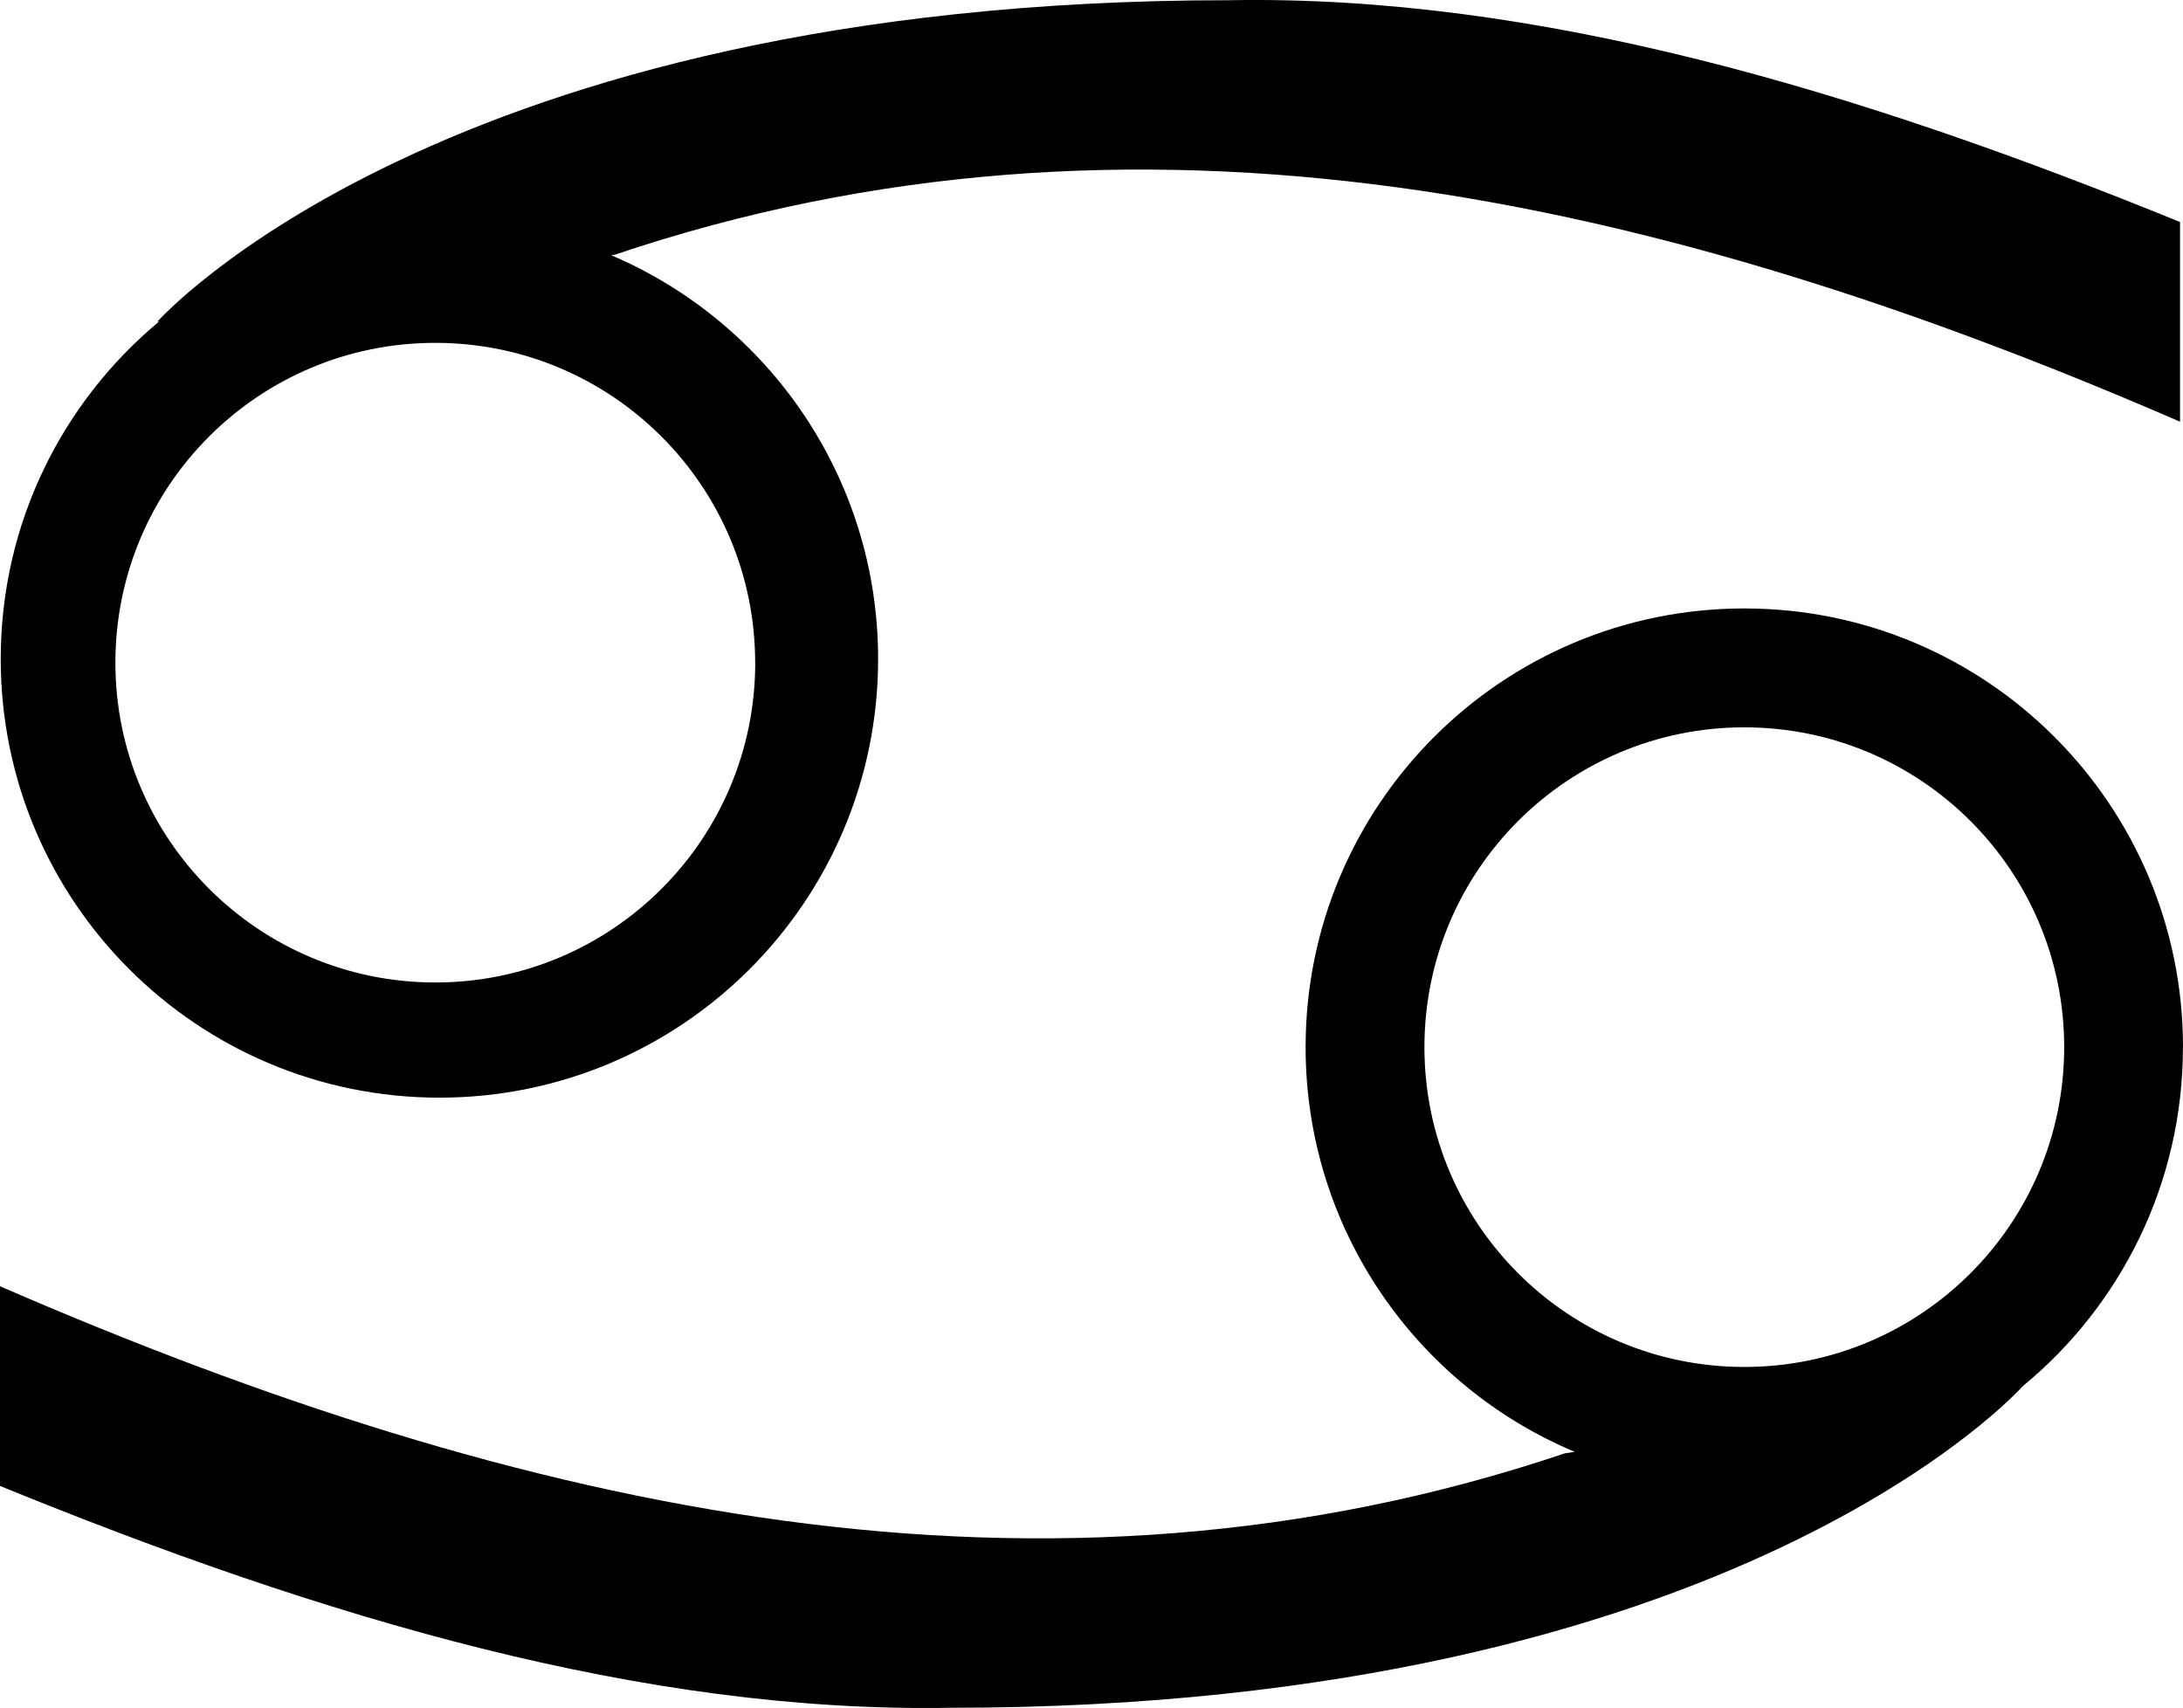
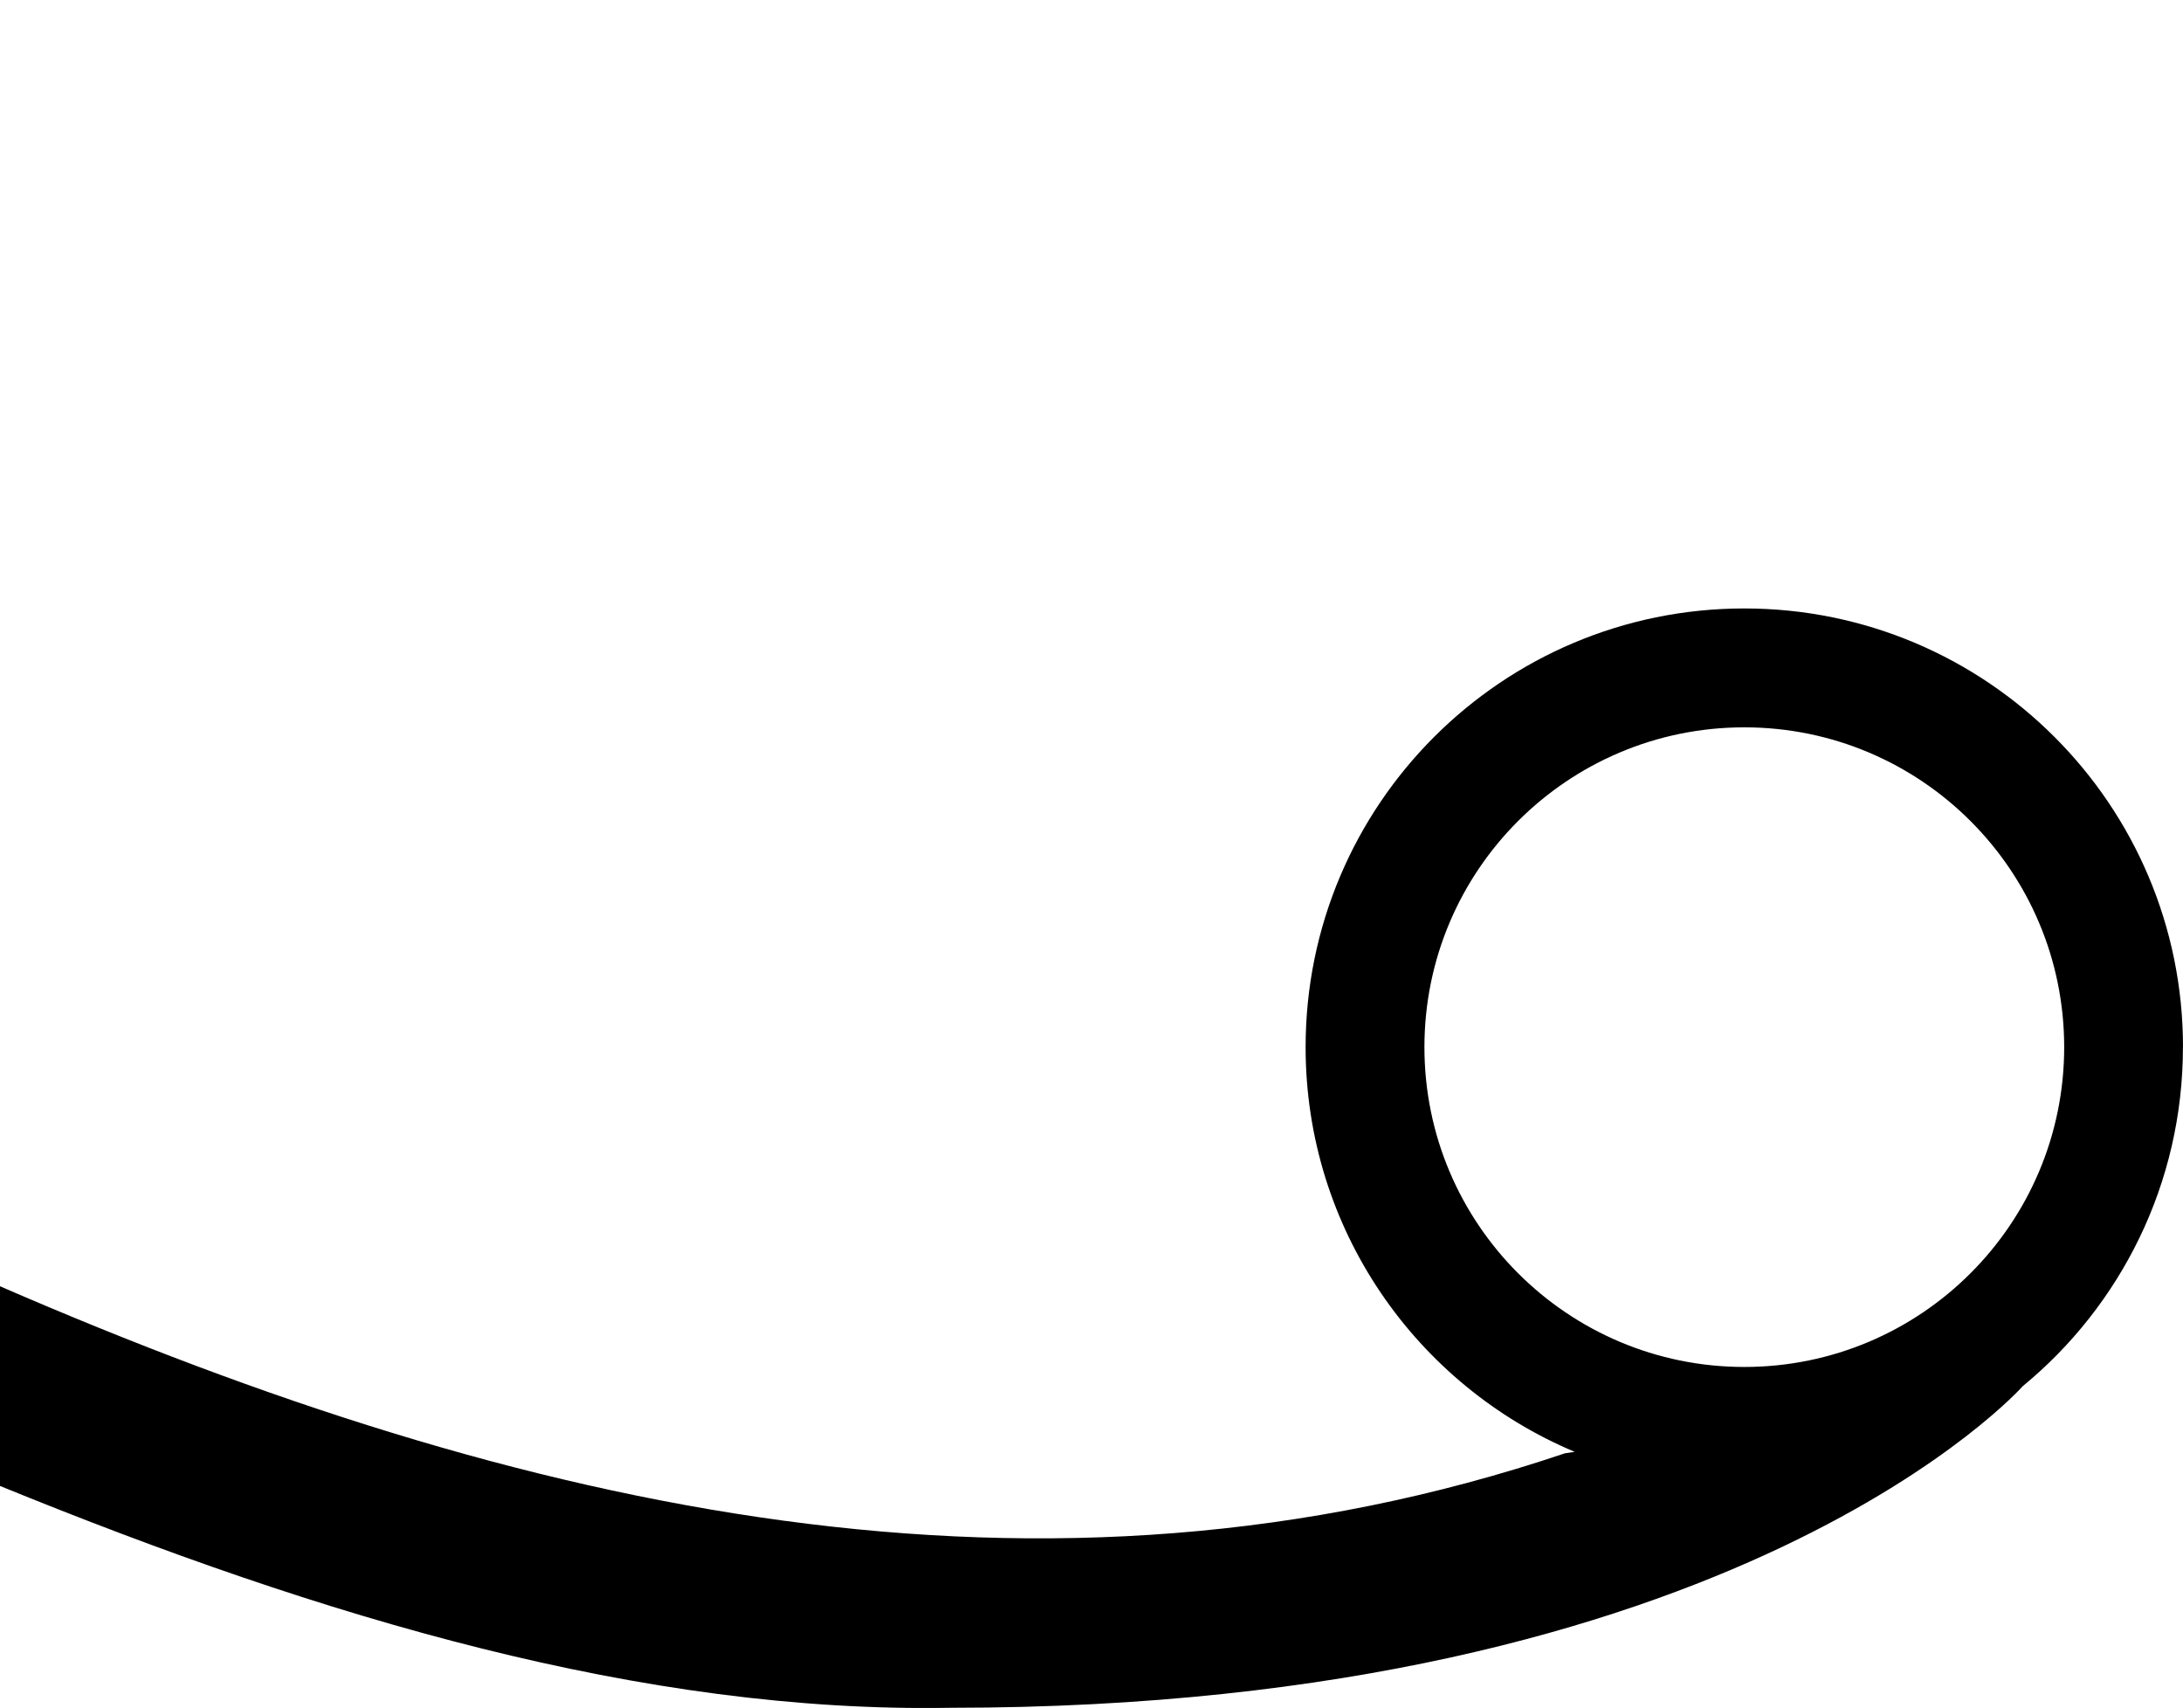
<svg xmlns="http://www.w3.org/2000/svg" id="Cancer" viewBox="0 0 300.41 235.03">
  <g id="Group">
    <path id="Compound_Path" d="M300.41,144.1c0-33.34-27.03-60.37-60.37-60.37s-60.37,27.03-60.37,60.37c0,25.07,15.28,46.56,37.03,55.69l-1.34.2c-71.63,24.14-143.47,8.23-215.37-22.99v27.48c44.56,18.18,88.53,31.29,130.88,30.53,108.29,0,147.48-44.25,147.48-44.25h0c13.46-11.07,22.05-27.86,22.05-46.65ZM196.02,144.1c0-24.31,19.71-44.01,44.02-44.01s44.02,19.71,44.02,44.01-19.71,44.01-44.02,44.01-44.02-19.71-44.02-44.01Z" />
-     <path id="Compound_Path-2" data-name="Compound_Path" d="M169.12.03C60.83.03,21.64,44.28,21.64,44.28l.26-.04C8.58,55.32.1,72.01.1,90.68c0,33.34,27.03,60.37,60.37,60.37s60.37-27.03,60.37-60.37c0-24.95-15.14-46.36-36.73-55.56l.52-.08c71.63-24.14,143.47-8.23,215.37,22.99v-27.48C255.44,12.39,211.47-.73,169.12.03ZM103.93,91.19c0,24.31-19.71,44.01-44.02,44.01S15.88,115.5,15.88,91.19s19.71-44.01,44.02-44.01,44.02,19.71,44.02,44.01Z" />
  </g>
</svg>